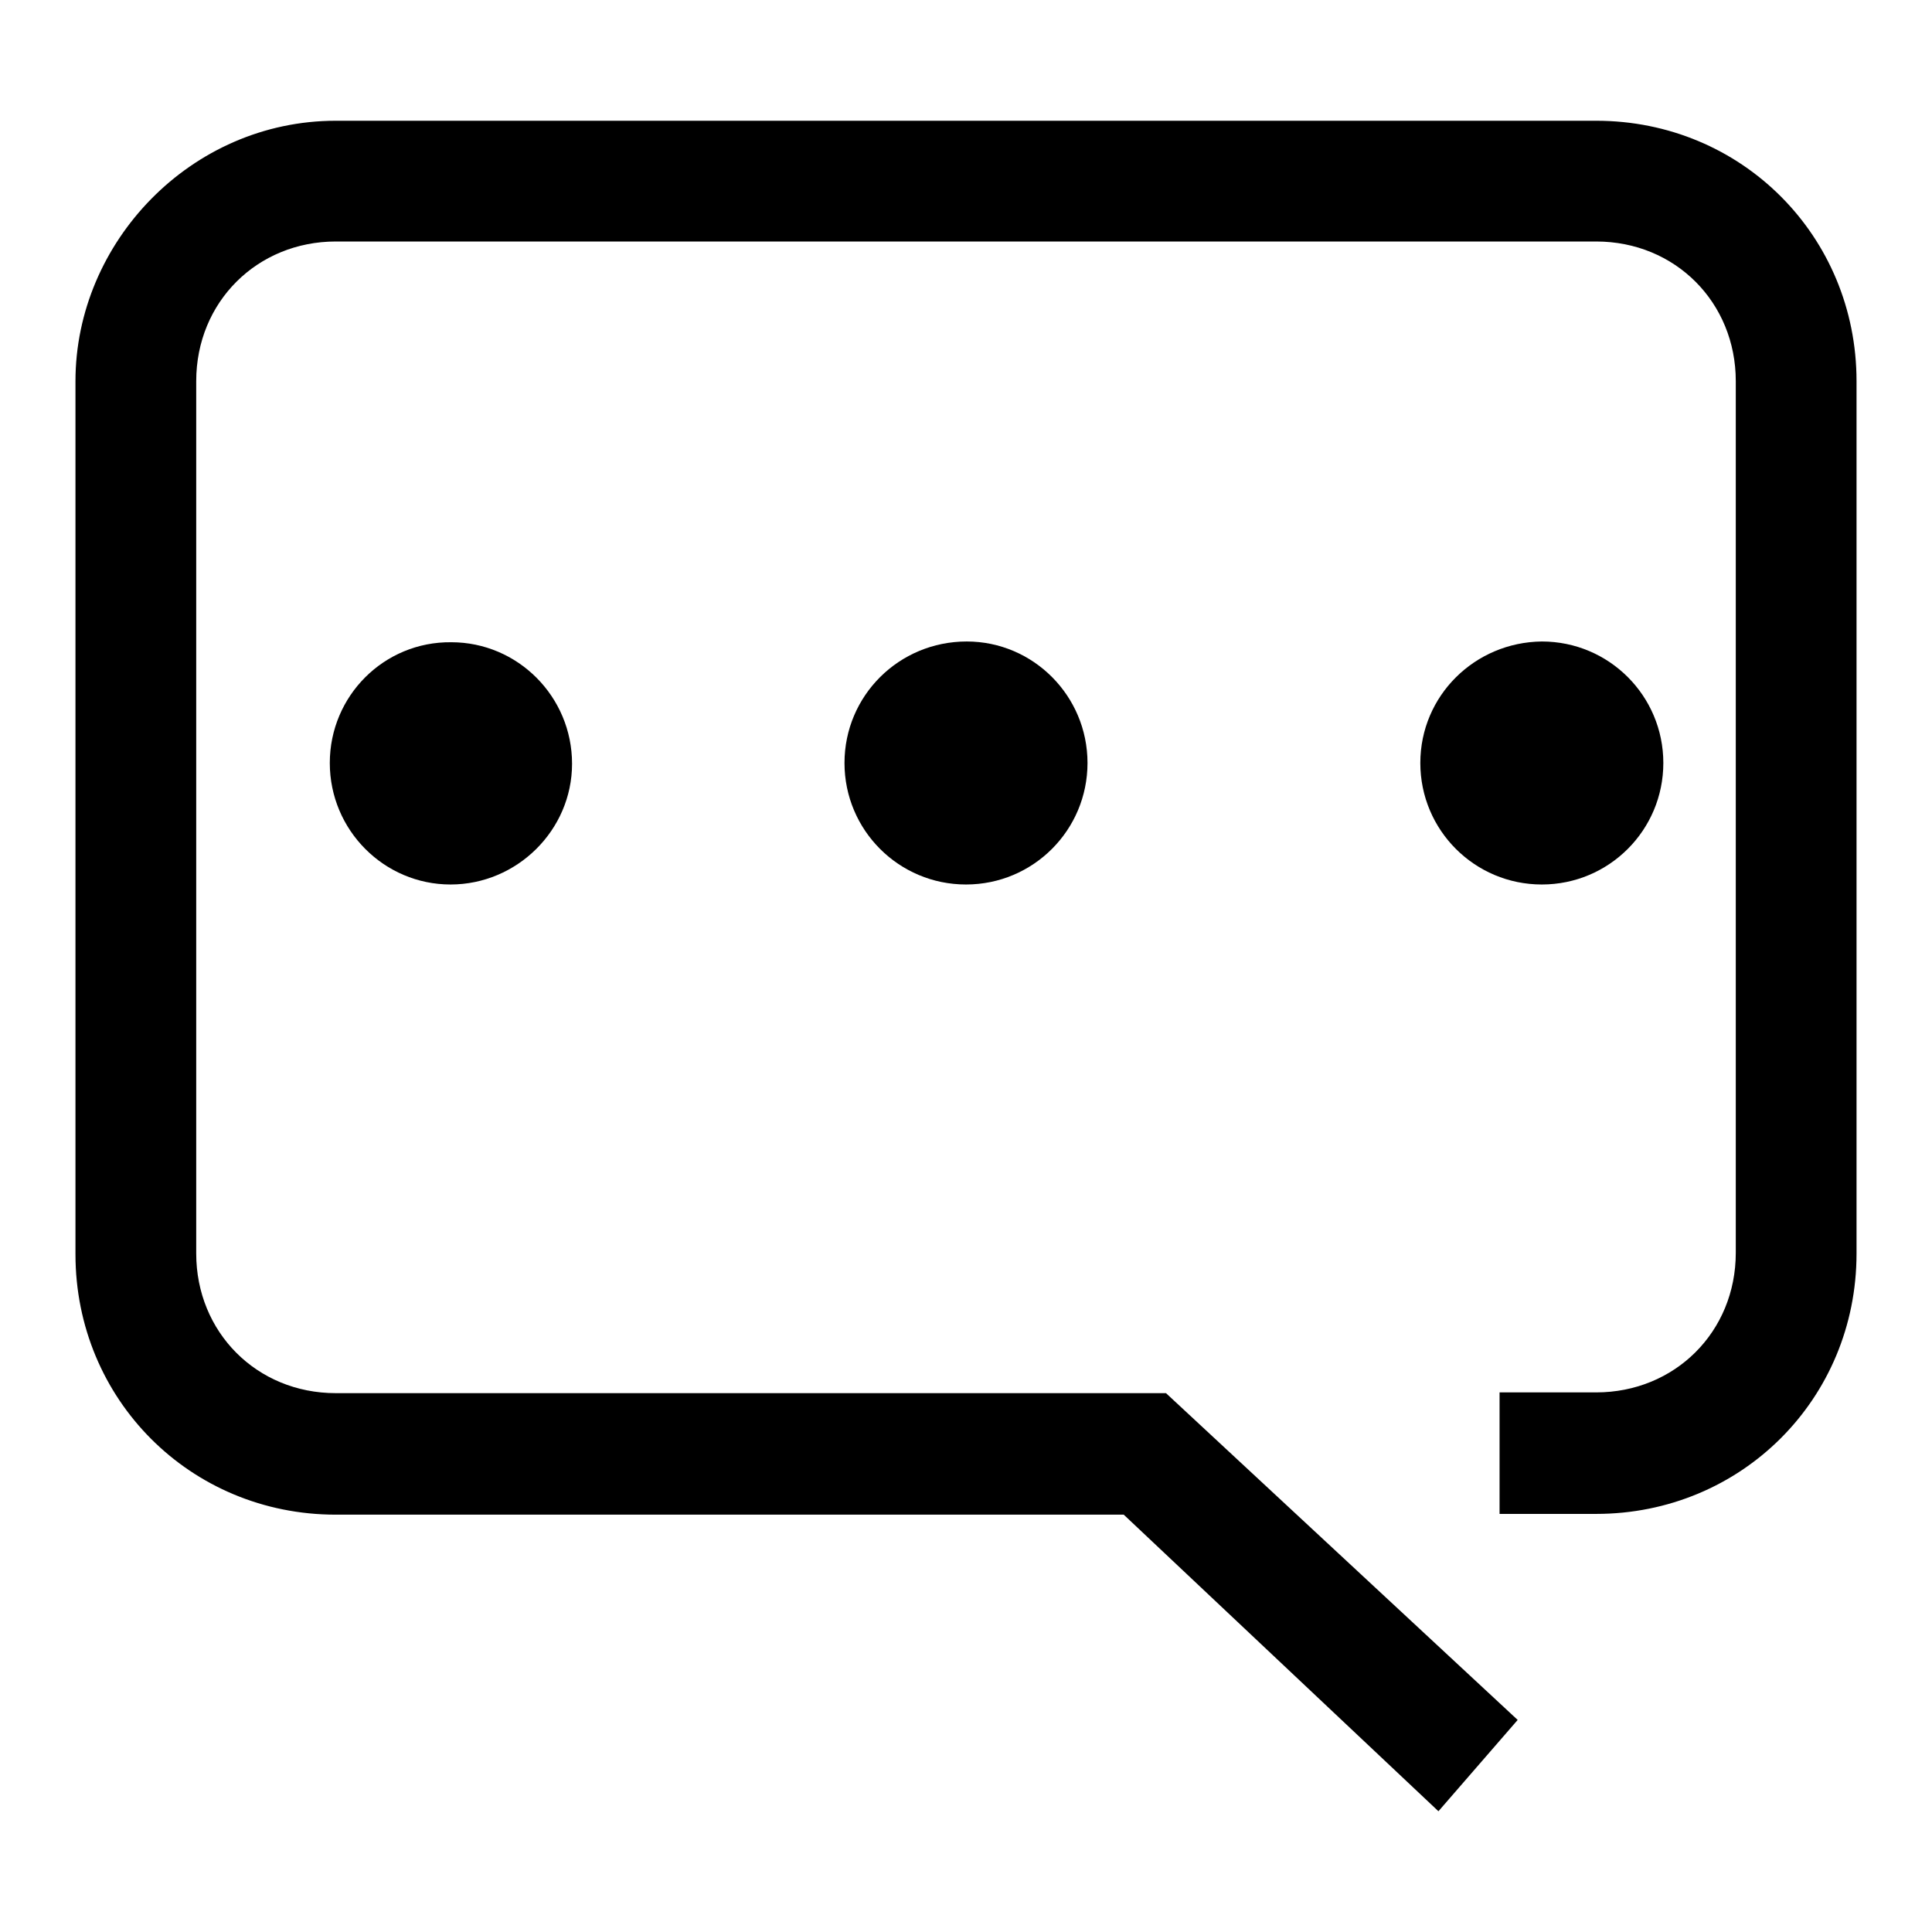
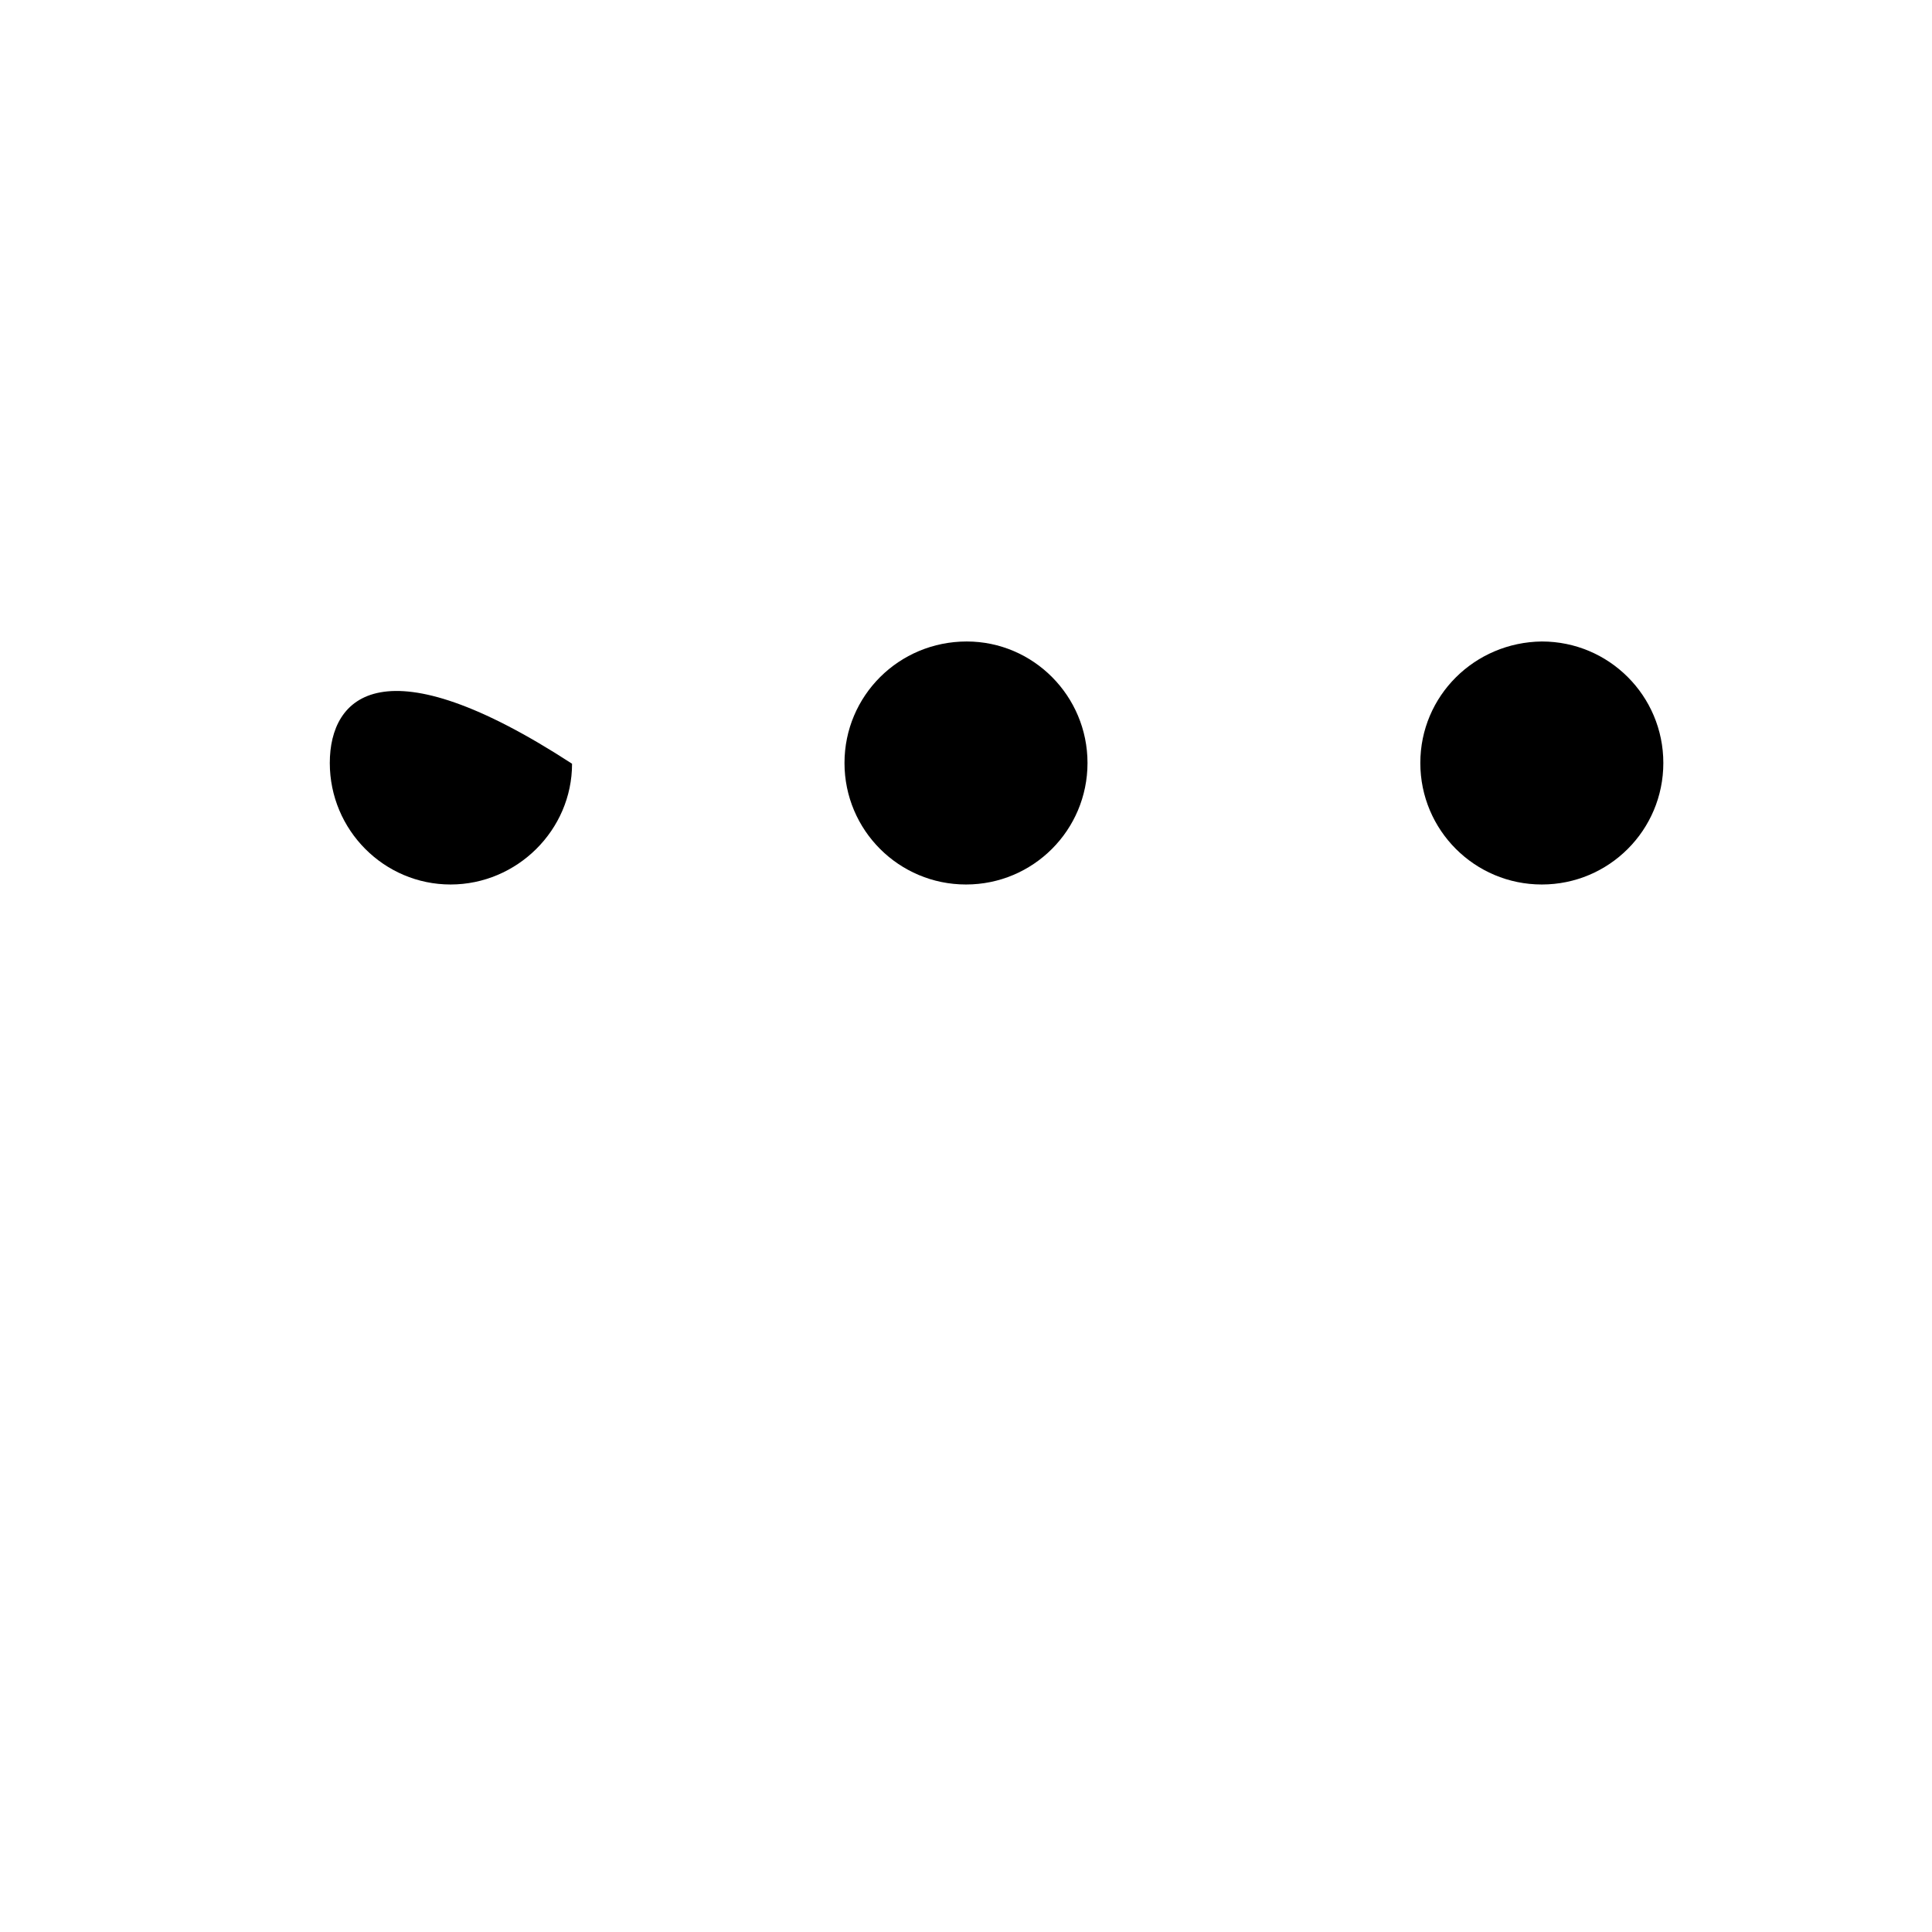
<svg xmlns="http://www.w3.org/2000/svg" version="1.1" x="0px" y="0px" viewBox="0 0 256 256" enable-background="new 0 0 256 256" xml:space="preserve">
  <g>
-     <path fill="#000000" d="M43.7,101.1c0,8.9,7.2,16.1,16,16.1s16.1-7.2,16.1-16c0,0,0,0,0,0c0-8.9-7.2-16.1-16-16.1 C50.9,85,43.7,92.2,43.7,101.1C43.7,101.1,43.7,101.1,43.7,101.1z" />
+     <path fill="#000000" d="M43.7,101.1c0,8.9,7.2,16.1,16,16.1s16.1-7.2,16.1-16c0,0,0,0,0,0C50.9,85,43.7,92.2,43.7,101.1C43.7,101.1,43.7,101.1,43.7,101.1z" />
    <path fill="#000000" d="M111.9,101.1c0,8.9,7.2,16.1,16.1,16.1c8.9,0,16.1-7.2,16.1-16.1l0,0c0-8.9-7.2-16.1-16-16.1 C119.1,85,111.9,92.2,111.9,101.1C111.9,101.1,111.9,101.1,111.9,101.1z" />
    <path fill="#000000" d="M188.2,101.1c0,8.9,7.2,16.1,16.1,16.1c8.9,0,16.1-7.2,16.1-16.1l0,0c0-8.9-7.2-16.1-16.1-16.1 C195.4,85.1,188.2,92.2,188.2,101.1z" />
-     <path fill="#000000" d="M190.6,240l-41.7-39.3H44.5c-19.3,0-34.5-15.3-34.5-34.5V50.5C10,32.1,25.3,16,44.5,16h167 c19.3,0,34.5,15.3,34.5,34.5v115.6c0,19.3-15.3,34.5-34.5,34.5h-12.8v-16.1h12.8c10.4,0,18.5-8,18.5-18.5V50.5 c0-10.4-8-18.5-18.5-18.5h-167c-10.4,0-18.5,8-18.5,18.5v115.6c0,10.4,8,18.5,18.5,18.5h110l46.6,43.3L190.6,240L190.6,240z" />
  </g>
</svg>